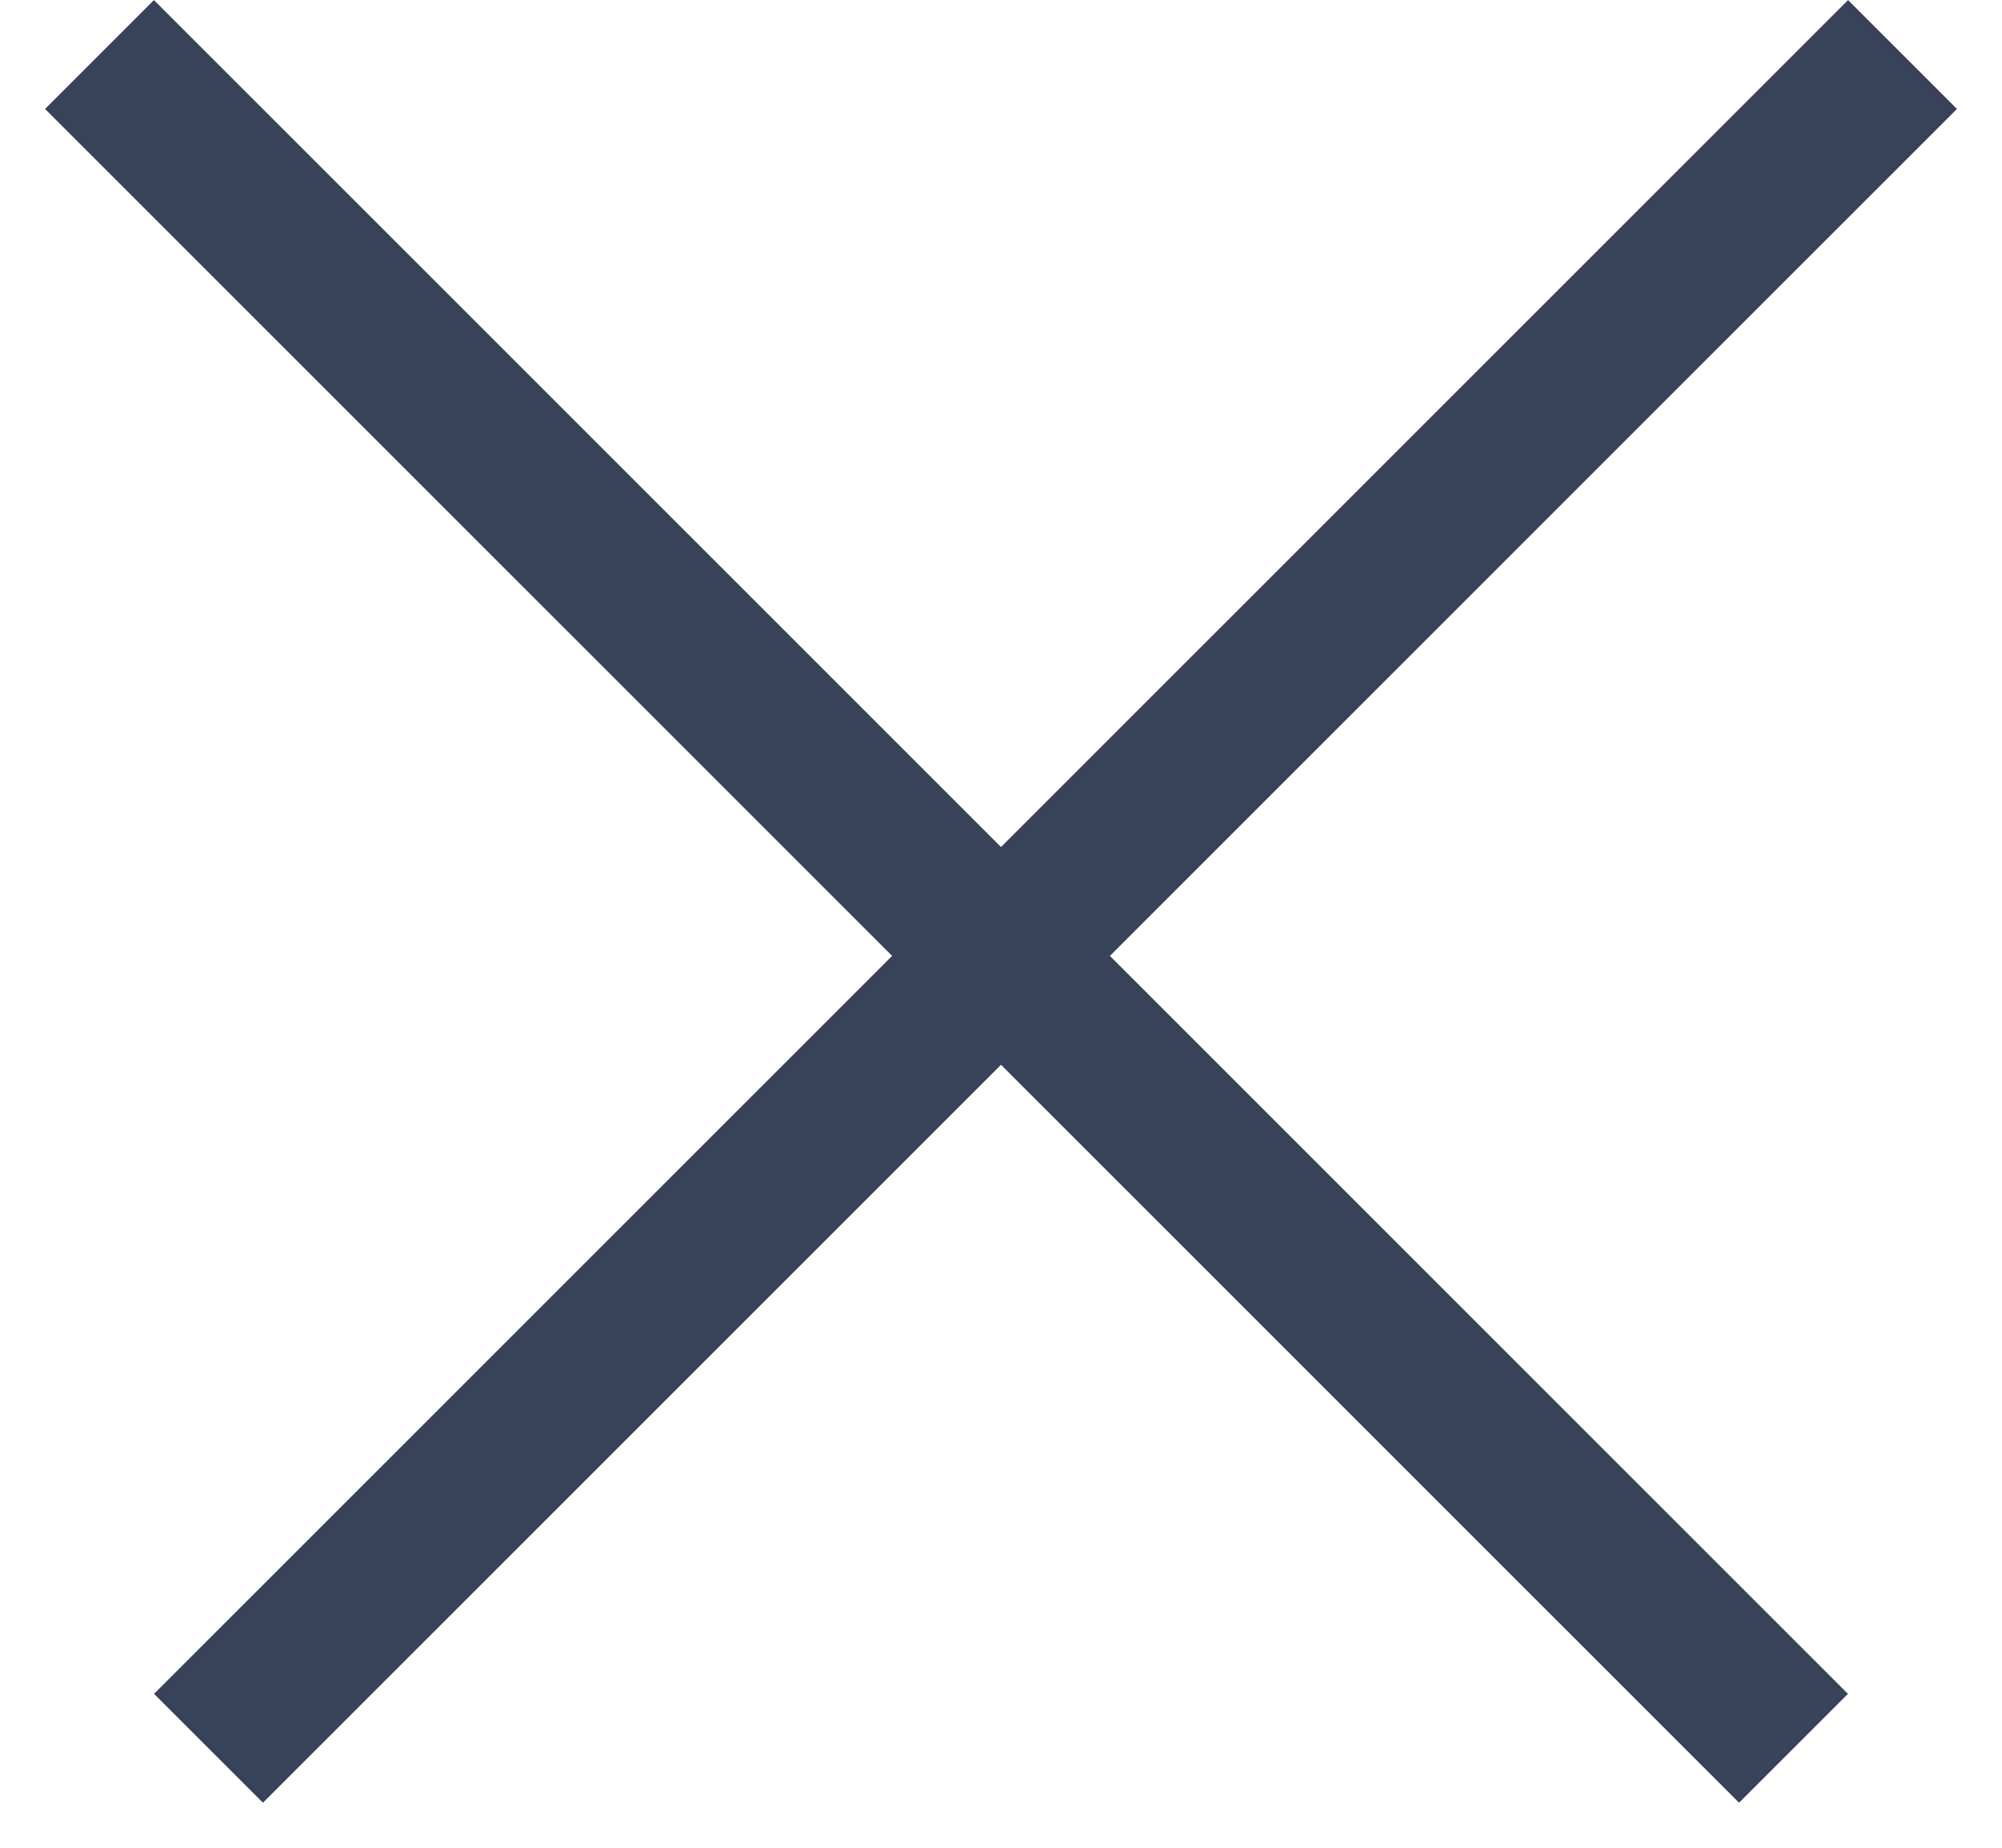
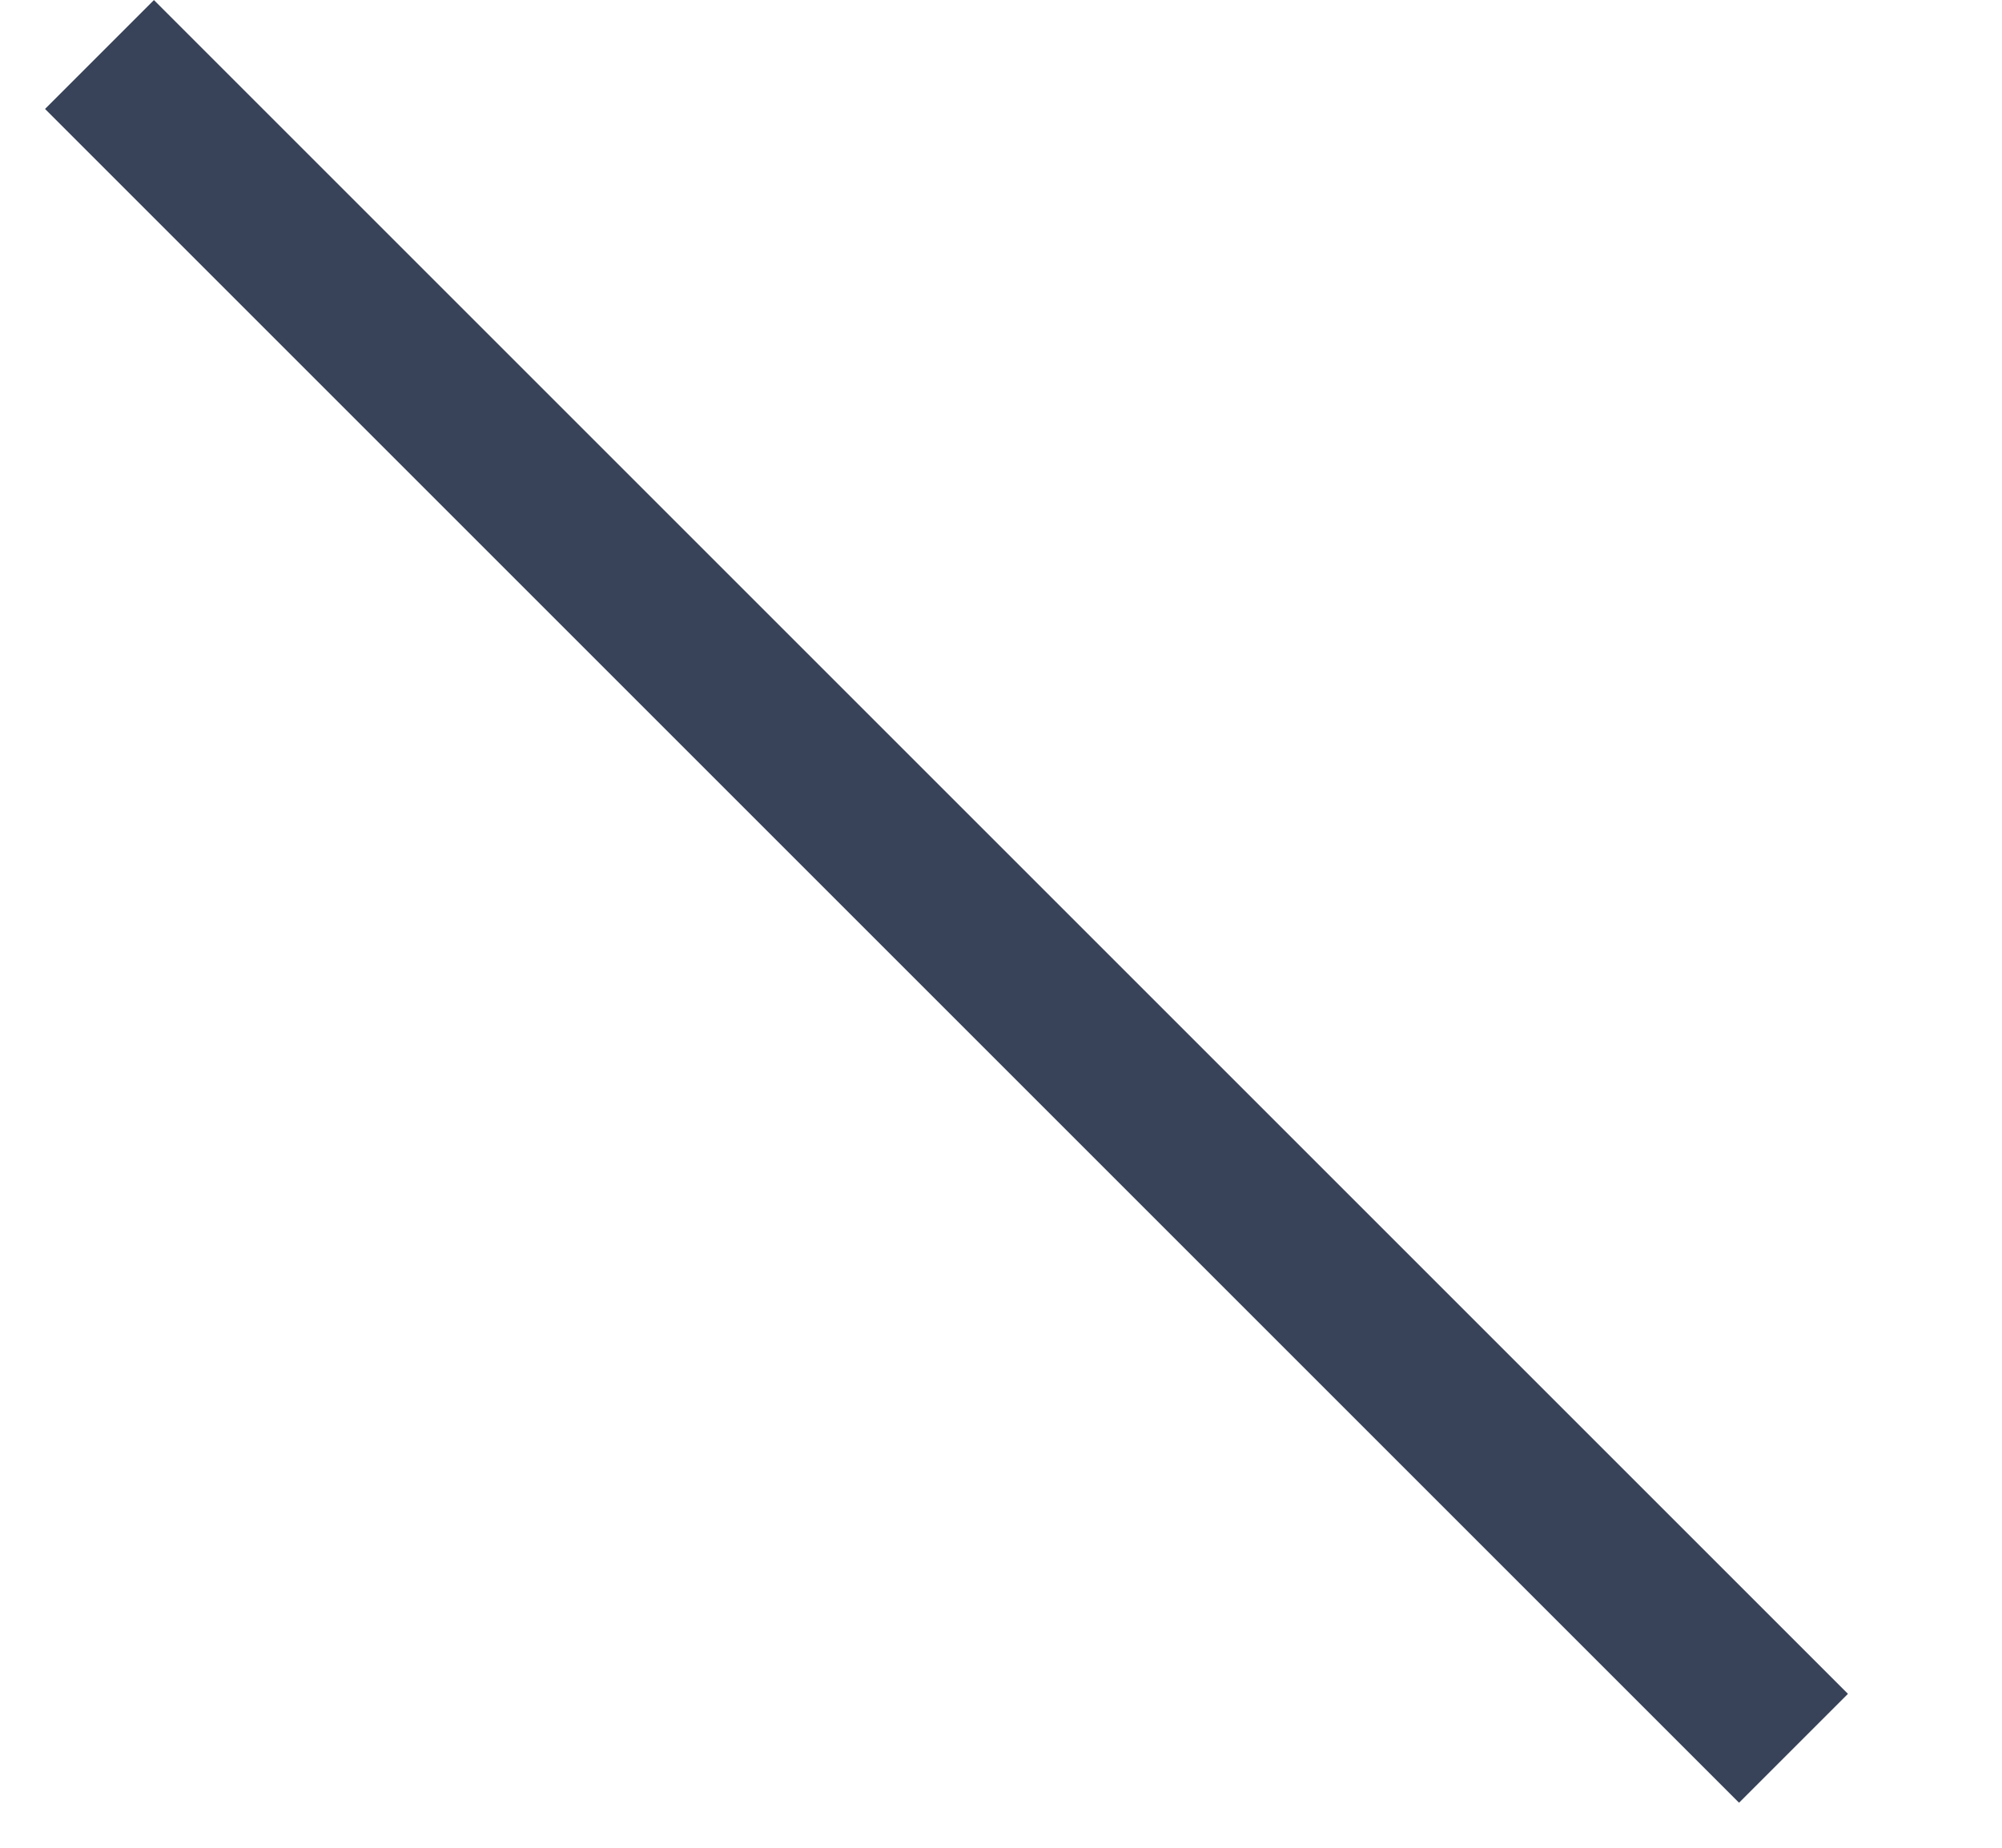
<svg xmlns="http://www.w3.org/2000/svg" width="13" height="12" viewBox="0 0 13 12" fill="none">
-   <line x1="12.354" y1="0.354" x2="1.354" y2="11.354" stroke="#384258" />
  <line x1="11.646" y1="11.354" x2="0.646" y2="0.354" stroke="#384258" />
</svg>